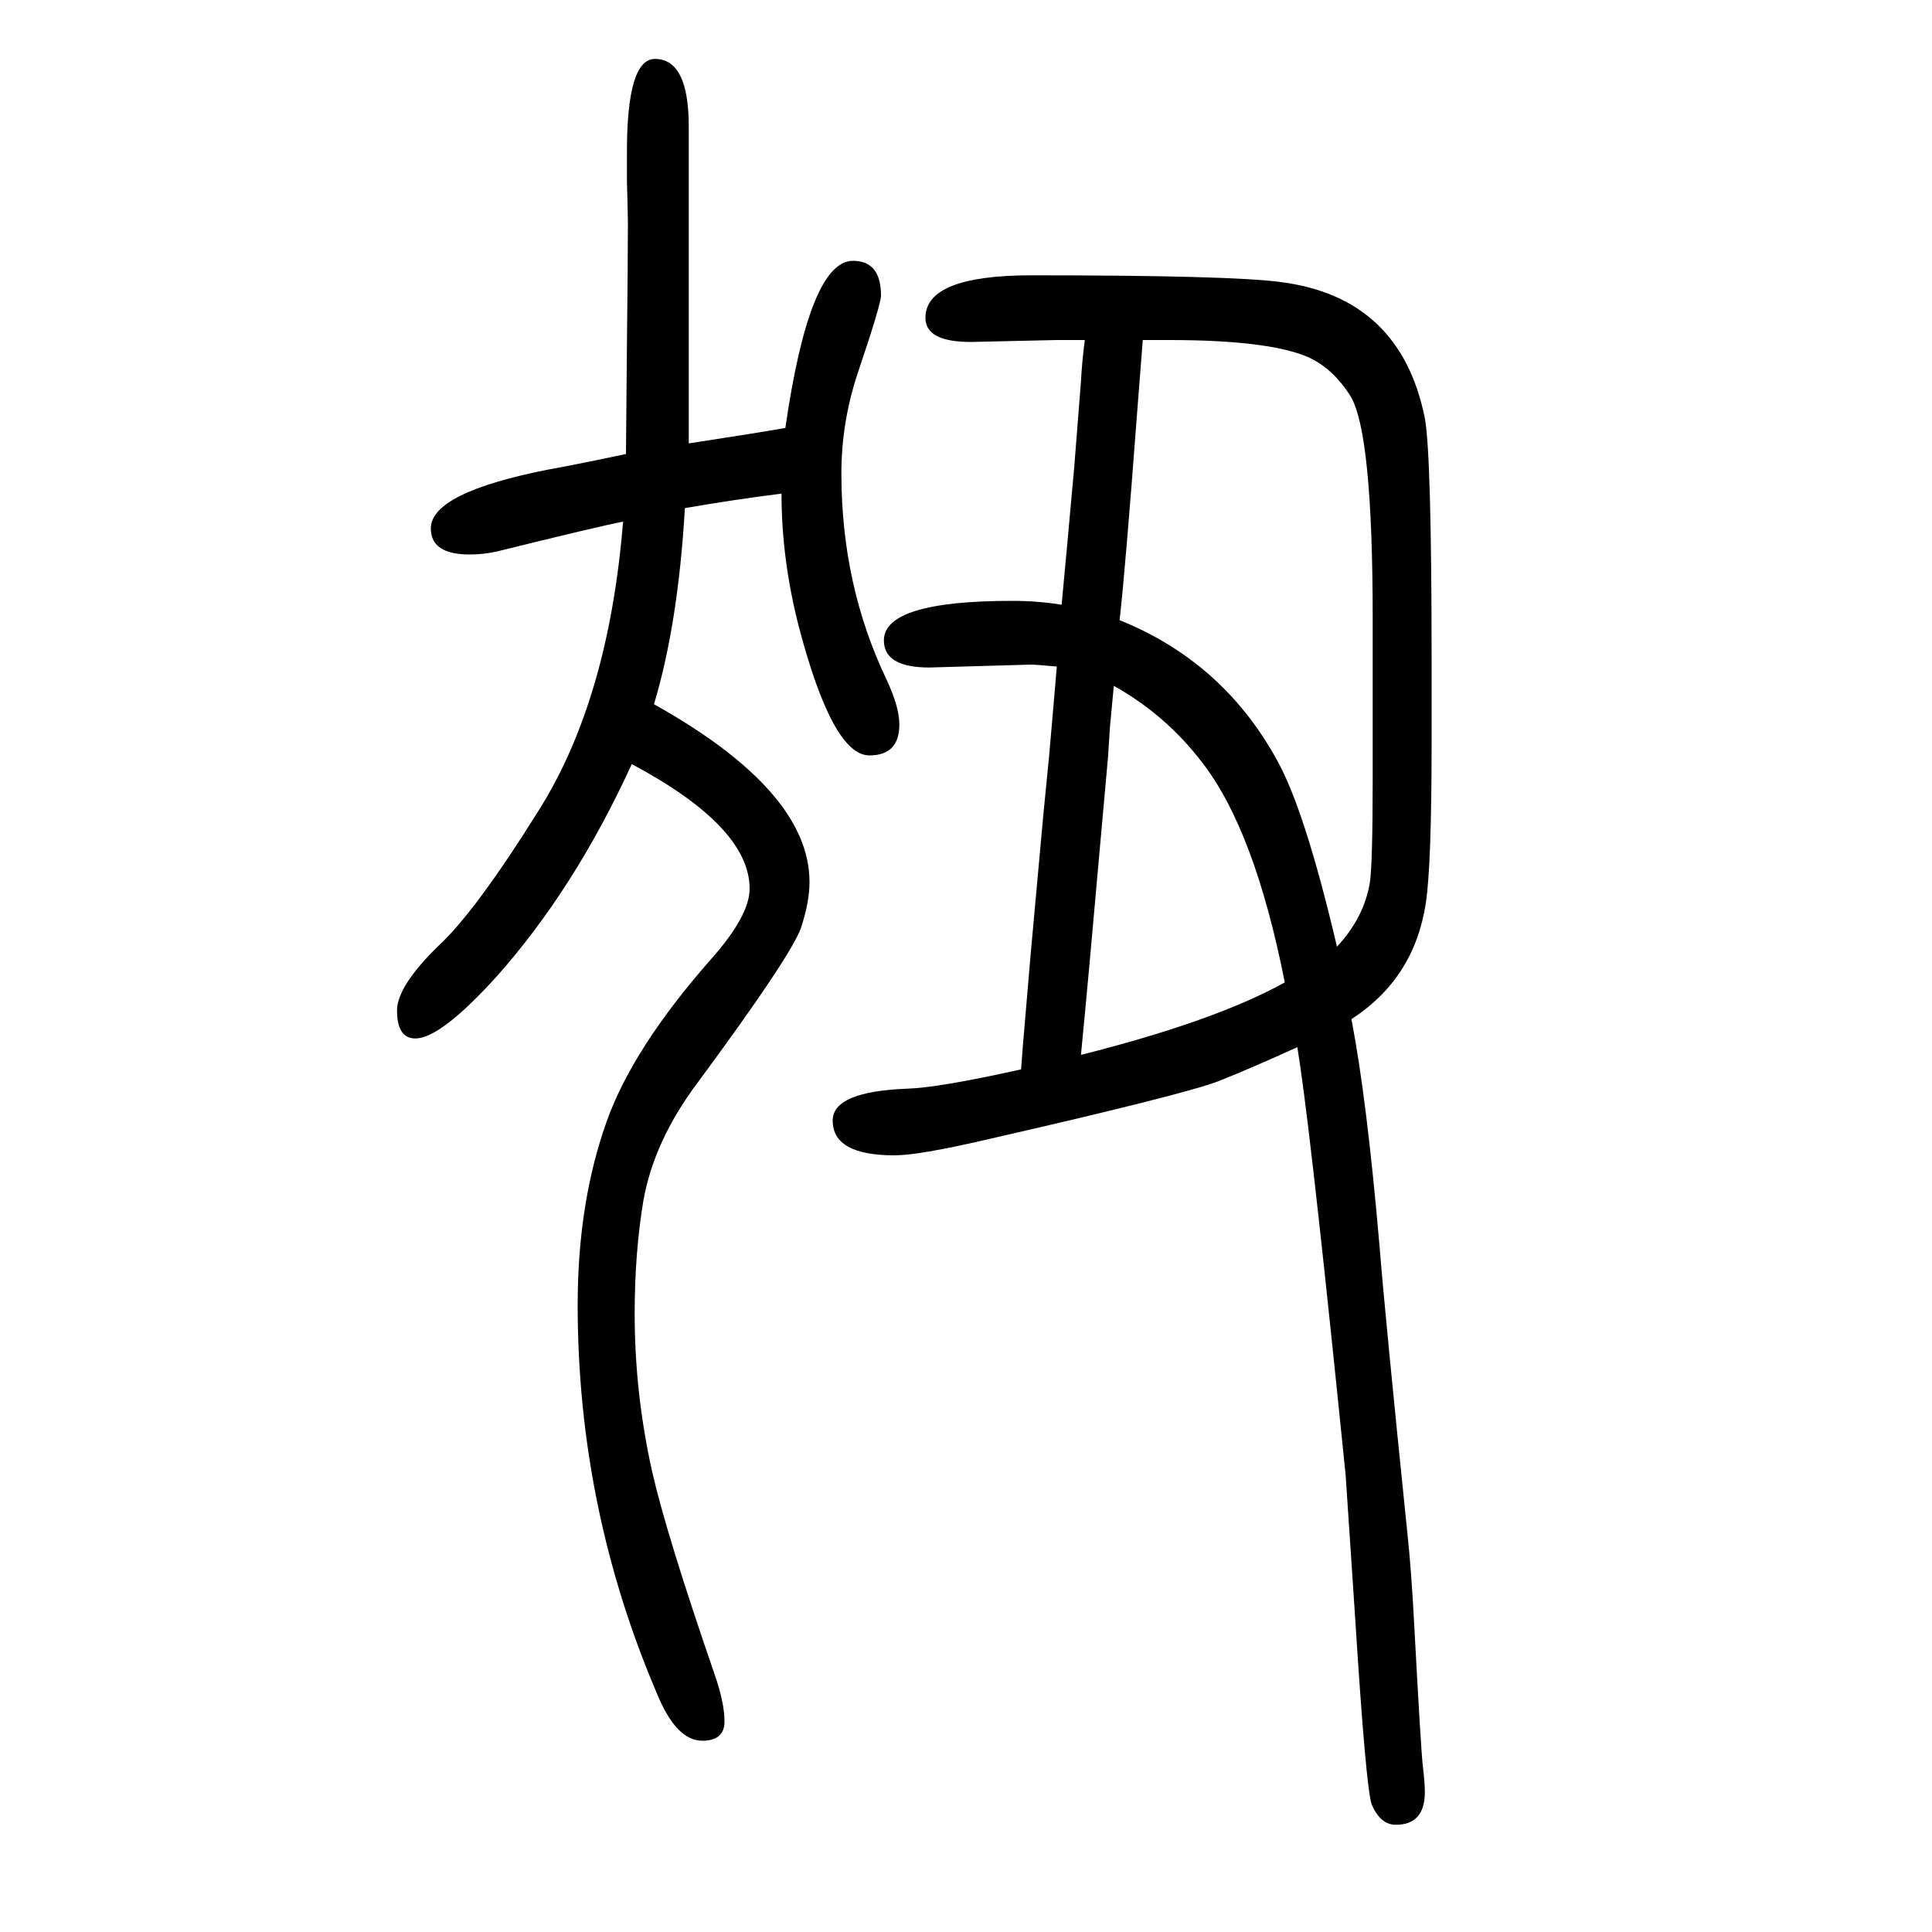
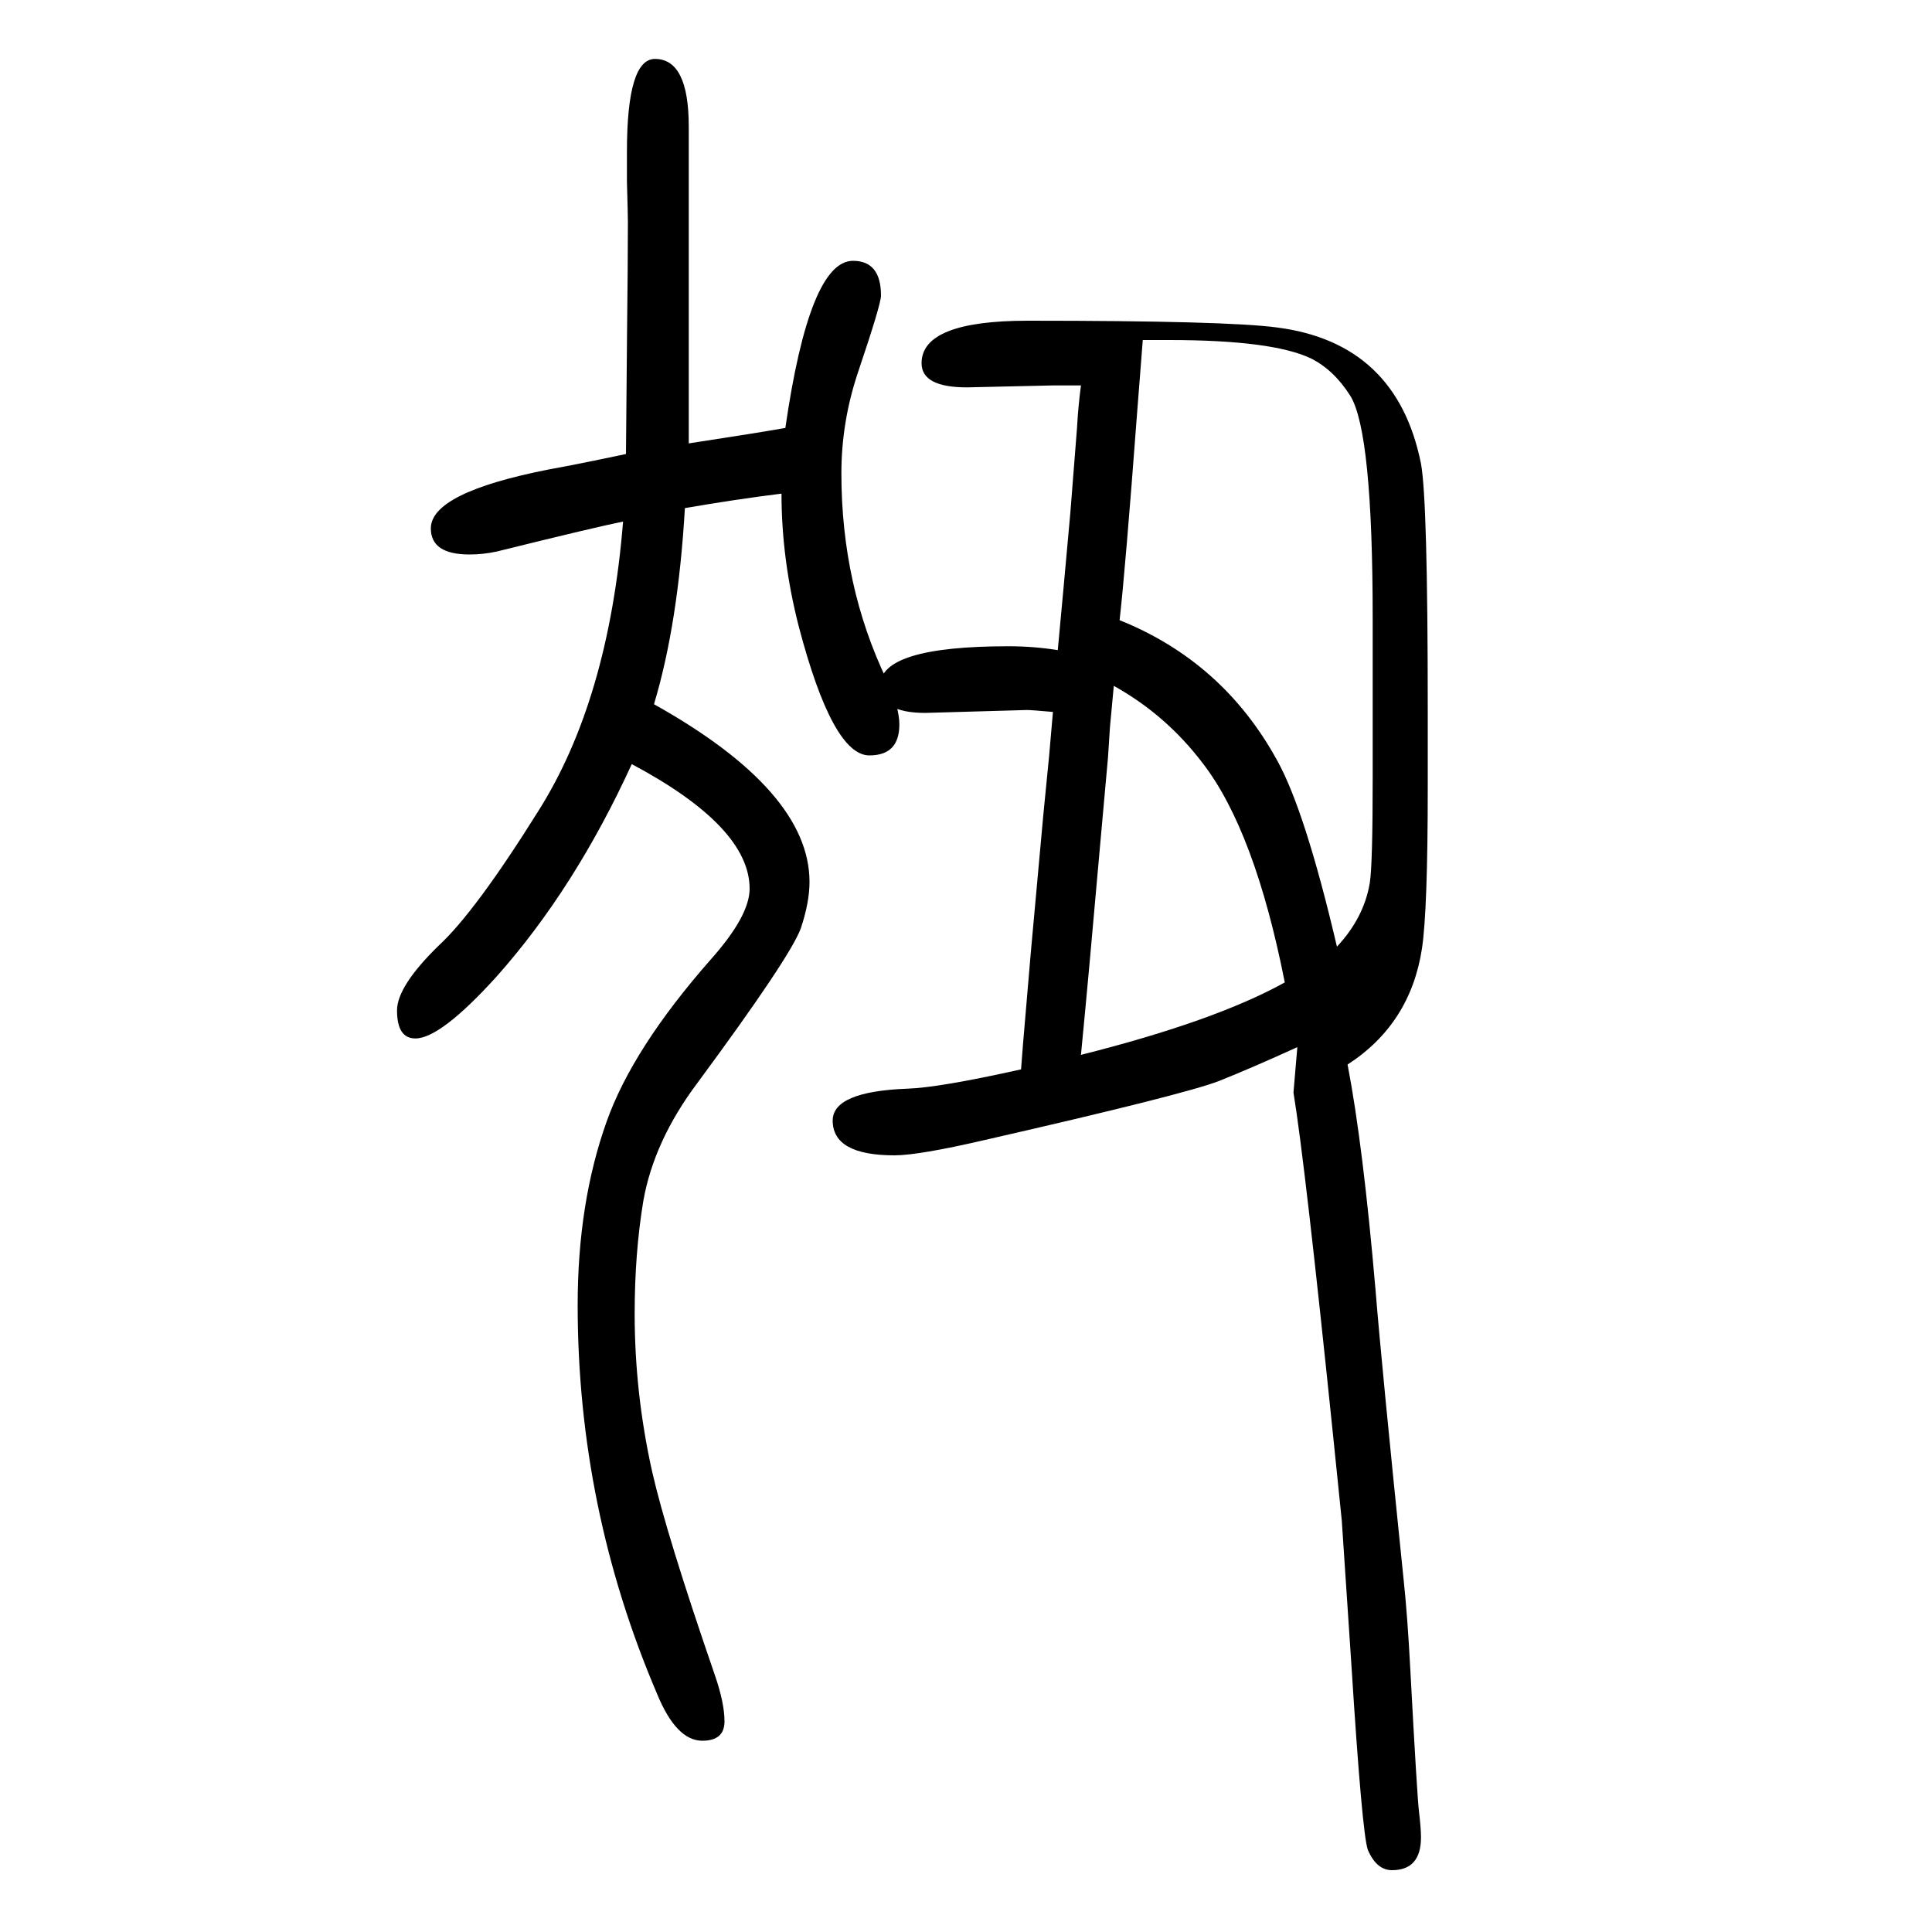
<svg xmlns="http://www.w3.org/2000/svg" height="100" width="100" version="1.1">
-   <path d="M1343 566q-46 -21 -81 -35q-36 -14 -242 -61q-69 -16 -94 -16q-64 0 -64 36q0 30 77 33q33 1 118 20q1 14 2 26l8 94l13 143l6 61l4 46l4 47q-22 2 -27 2l-105 -3q-47 0 -47 28q0 41 133 41q26 0 51 -4q5 53 13 142q1 14 7 89q1 20 4 43h-29l-89 -2q-47 0 -47 25 q0 44 110 44q206 0 258 -7q124 -16 149 -141q7 -38 7 -254v-81q0 -127 -6 -167q-12 -78 -77 -120q16 -83 29 -234q6 -75 29 -299q4 -37 7 -94q7 -131 9 -147q2 -17 2 -26q0 -34 -30 -34q-16 0 -25 21q-6 17 -17 191l-10 150l-9 88q-29 282 -41 355zM1384 670q28 30 34 66 q3 19 3 109v165q0 192 -23 230q-17 27 -41 39q-40 19 -147 19h-16h-11l-6 -77q-12 -160 -18 -213q107 -43 163 -145q29 -52 62 -193zM1330 633q-31 157 -85 227q-38 50 -92 80l-4 -43l-2 -31l-8 -89q-12 -137 -20 -219q139 35 211 75zM809 1139q-48 -6 -100 -15 q-7 -120 -32 -203q161 -90 161 -184q0 -21 -9 -48q-11 -30 -107 -160q-45 -60 -56 -122q-9 -54 -9 -117q0 -82 18 -163q15 -66 65 -211q10 -29 10 -48q0 -20 -23 -20q-27 0 -47 49q-82 192 -82 402q0 106 30 190q27 76 108 168q40 45 40 73q0 64 -122 129 q-59 -129 -140 -220q-58 -64 -84 -64q-19 0 -19 29q0 25 43 67q38 35 103 139q73 115 88 300q-26 -5 -131 -31q-14 -3 -28 -3q-40 0 -40 27q0 37 122 61q28 5 80 16l1 113q1 88 1 127q0 7 -1 42v31q0 96 29 96q35 0 35 -70v-135v-163v-30q72 11 100 16q25 173 70 173 q29 0 29 -36q0 -9 -24 -80q-17 -51 -17 -104q0 -116 47 -214q13 -28 13 -46q0 -32 -31 -32q-38 0 -73 133q-18 70 -18 138z" style="" transform="scale(0.05 -0.05) translate(0 -1650)" />
+   <path d="M1343 566q-46 -21 -81 -35q-36 -14 -242 -61q-69 -16 -94 -16q-64 0 -64 36q0 30 77 33q33 1 118 20q1 14 2 26l8 94l13 143l6 61l4 46q-22 2 -27 2l-105 -3q-47 0 -47 28q0 41 133 41q26 0 51 -4q5 53 13 142q1 14 7 89q1 20 4 43h-29l-89 -2q-47 0 -47 25 q0 44 110 44q206 0 258 -7q124 -16 149 -141q7 -38 7 -254v-81q0 -127 -6 -167q-12 -78 -77 -120q16 -83 29 -234q6 -75 29 -299q4 -37 7 -94q7 -131 9 -147q2 -17 2 -26q0 -34 -30 -34q-16 0 -25 21q-6 17 -17 191l-10 150l-9 88q-29 282 -41 355zM1384 670q28 30 34 66 q3 19 3 109v165q0 192 -23 230q-17 27 -41 39q-40 19 -147 19h-16h-11l-6 -77q-12 -160 -18 -213q107 -43 163 -145q29 -52 62 -193zM1330 633q-31 157 -85 227q-38 50 -92 80l-4 -43l-2 -31l-8 -89q-12 -137 -20 -219q139 35 211 75zM809 1139q-48 -6 -100 -15 q-7 -120 -32 -203q161 -90 161 -184q0 -21 -9 -48q-11 -30 -107 -160q-45 -60 -56 -122q-9 -54 -9 -117q0 -82 18 -163q15 -66 65 -211q10 -29 10 -48q0 -20 -23 -20q-27 0 -47 49q-82 192 -82 402q0 106 30 190q27 76 108 168q40 45 40 73q0 64 -122 129 q-59 -129 -140 -220q-58 -64 -84 -64q-19 0 -19 29q0 25 43 67q38 35 103 139q73 115 88 300q-26 -5 -131 -31q-14 -3 -28 -3q-40 0 -40 27q0 37 122 61q28 5 80 16l1 113q1 88 1 127q0 7 -1 42v31q0 96 29 96q35 0 35 -70v-135v-163v-30q72 11 100 16q25 173 70 173 q29 0 29 -36q0 -9 -24 -80q-17 -51 -17 -104q0 -116 47 -214q13 -28 13 -46q0 -32 -31 -32q-38 0 -73 133q-18 70 -18 138z" style="" transform="scale(0.05 -0.05) translate(0 -1650)" />
</svg>